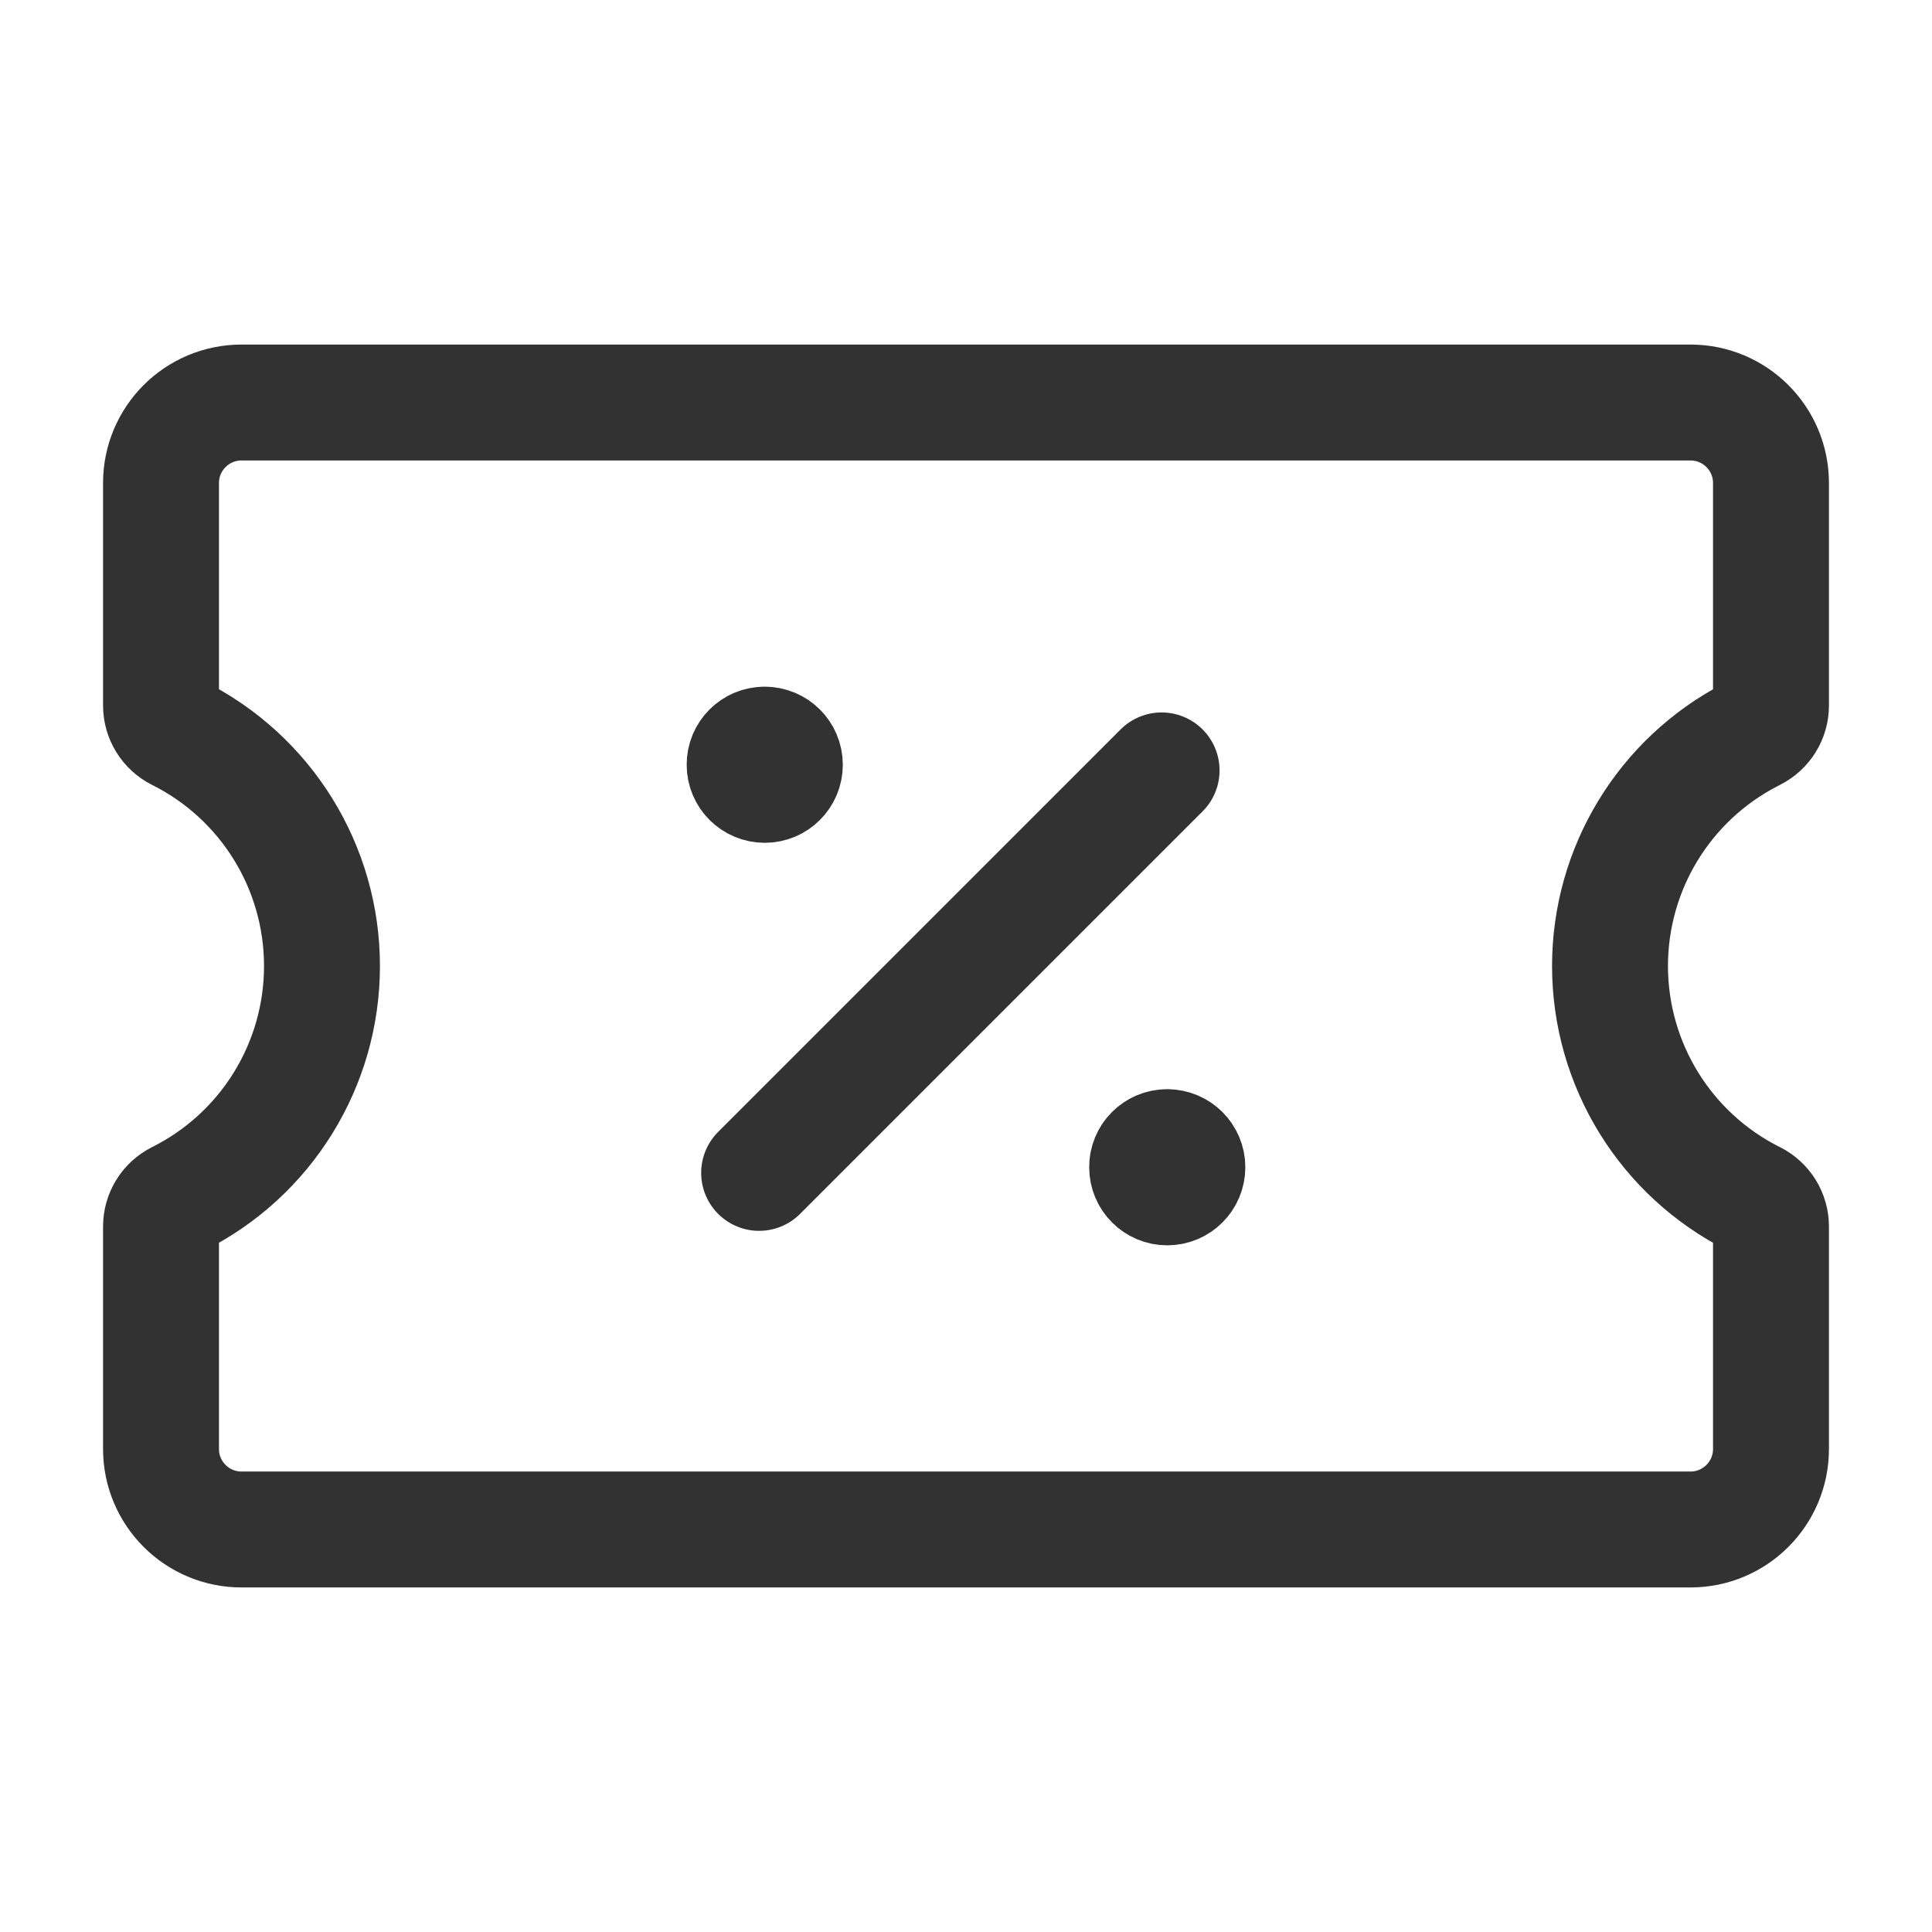
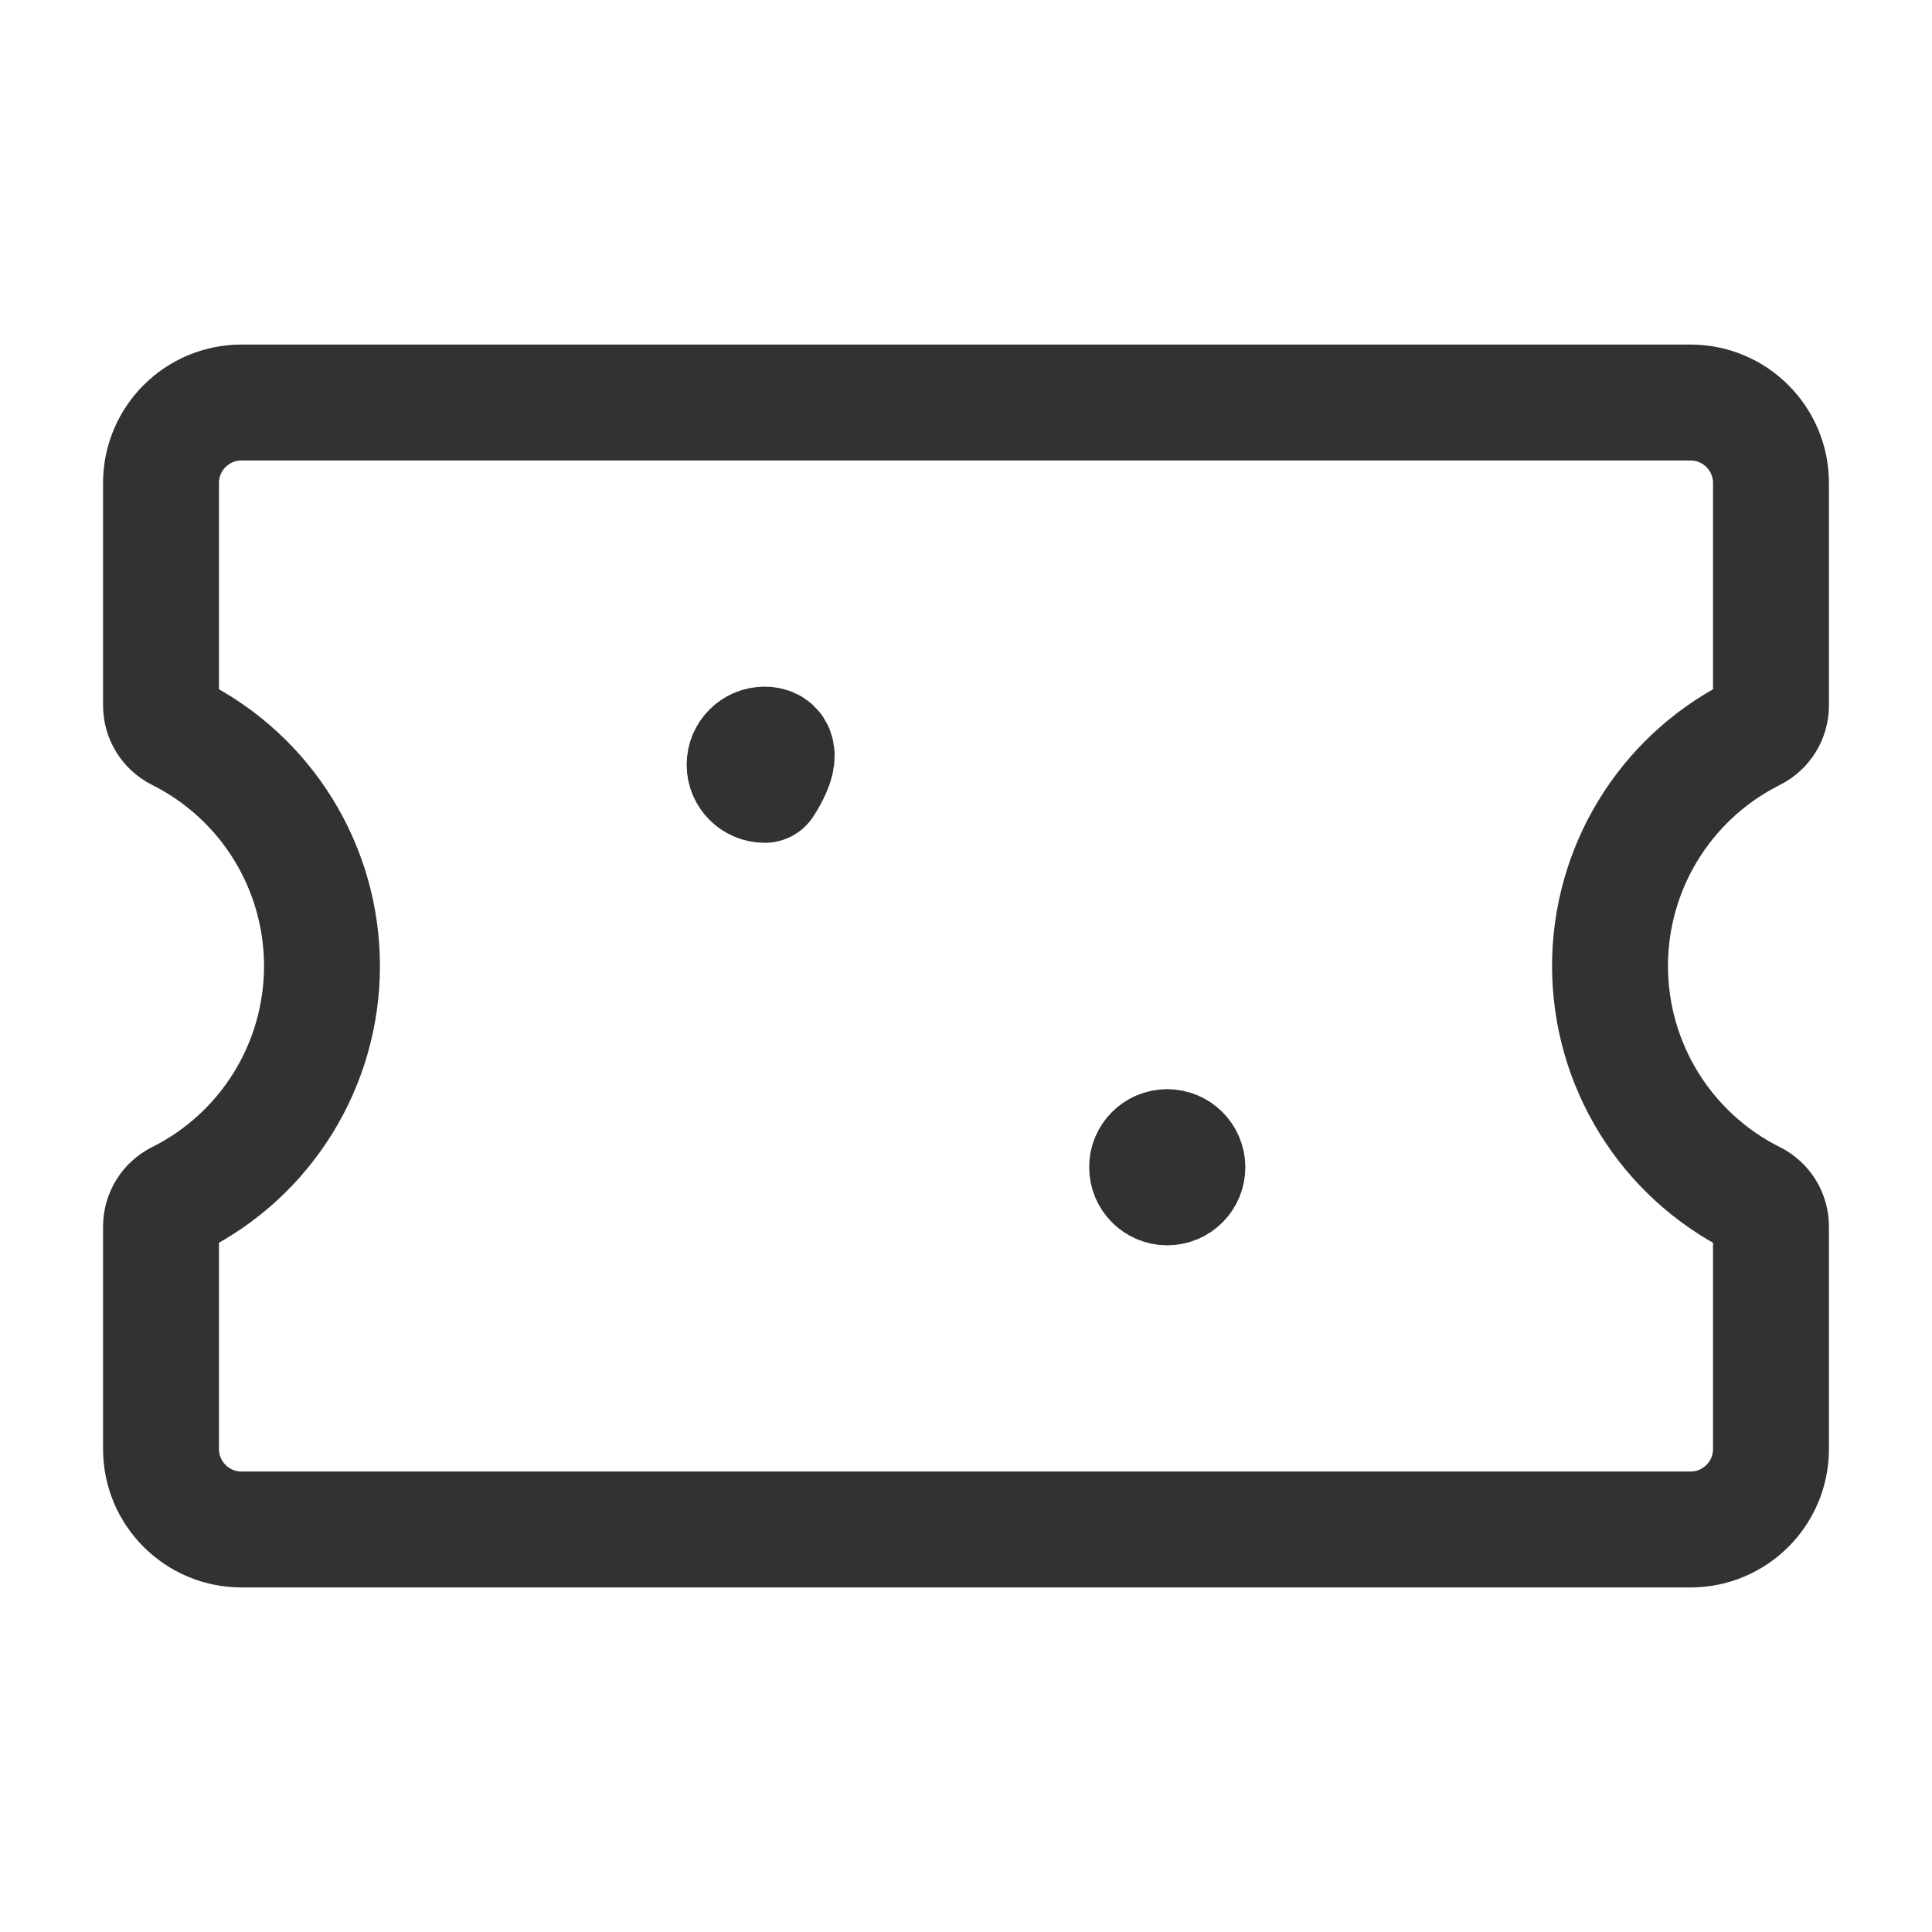
<svg xmlns="http://www.w3.org/2000/svg" width="50" height="50" viewBox="0 0 50 50" fill="none">
  <path fill-rule="evenodd" clip-rule="evenodd" d="M45.833 31.742V37.5C45.833 38.65 44.9 39.583 43.75 39.583H6.25C5.1 39.583 4.167 38.65 4.167 37.5V31.742C4.167 31.44 4.337 31.165 4.606 31.029V31.029C6.892 29.887 8.333 27.554 8.333 25V25C8.333 22.446 6.89 20.113 4.606 18.971V18.971C4.337 18.835 4.167 18.56 4.167 18.258V12.5C4.167 11.35 5.1 10.417 6.25 10.417H43.75C44.9 10.417 45.833 11.35 45.833 12.5V18.258C45.833 18.56 45.663 18.835 45.394 18.971L45.302 19.019C43.069 20.177 41.667 22.483 41.667 25V25C41.667 27.552 43.108 29.887 45.392 31.029H45.394C45.663 31.165 45.833 31.44 45.833 31.742Z" stroke="#323232" stroke-width="3" stroke-linecap="round" stroke-linejoin="round" />
-   <path d="M19.646 30.354L30.062 19.938" stroke="#323232" stroke-width="3" stroke-linecap="round" stroke-linejoin="round" />
  <path d="M30.206 29.688C29.919 29.688 29.685 29.921 29.688 30.208C29.688 30.496 29.921 30.729 30.208 30.729C30.496 30.729 30.729 30.496 30.729 30.208C30.729 29.921 30.496 29.688 30.206 29.688" stroke="#323232" stroke-width="3" stroke-linecap="round" stroke-linejoin="round" />
-   <path d="M19.79 19.271C19.502 19.271 19.269 19.504 19.271 19.792C19.271 20.079 19.504 20.312 19.792 20.312C20.079 20.312 20.312 20.079 20.312 19.792C20.312 19.504 20.079 19.271 19.79 19.271" stroke="#323232" stroke-width="3" stroke-linecap="round" stroke-linejoin="round" />
+   <path d="M19.79 19.271C19.502 19.271 19.269 19.504 19.271 19.792C19.271 20.079 19.504 20.312 19.792 20.312C20.312 19.504 20.079 19.271 19.79 19.271" stroke="#323232" stroke-width="3" stroke-linecap="round" stroke-linejoin="round" />
</svg>